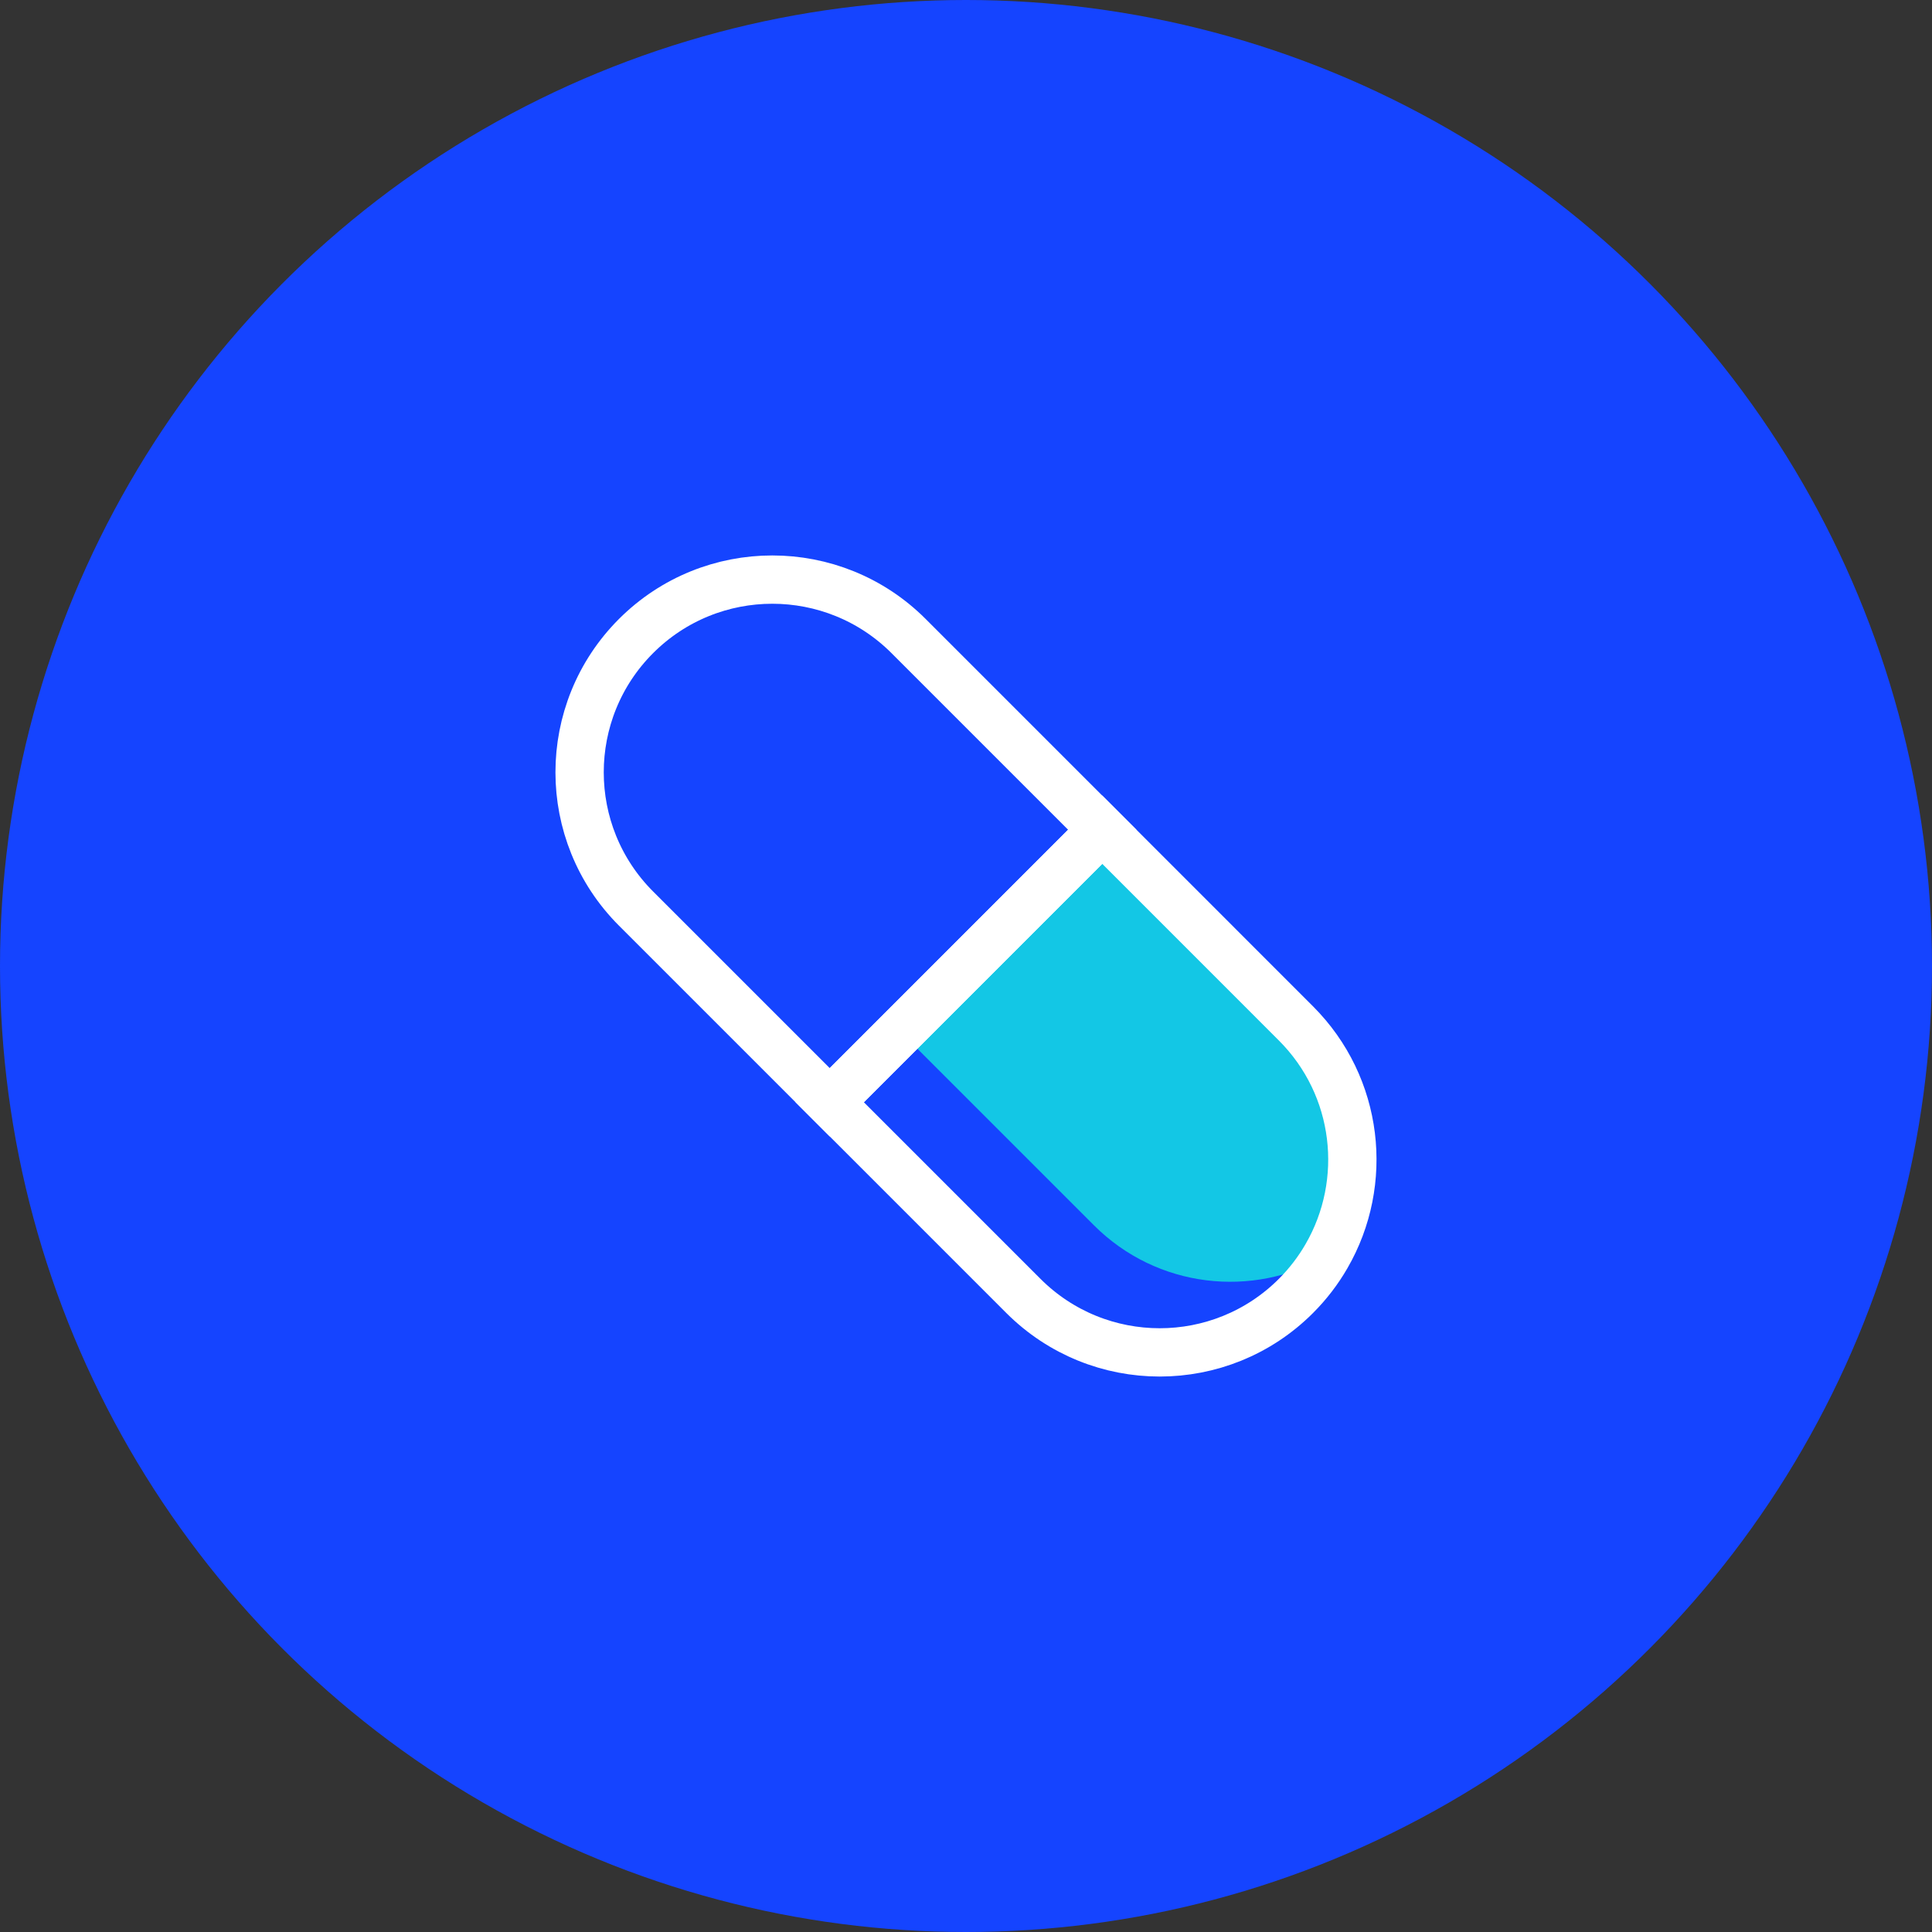
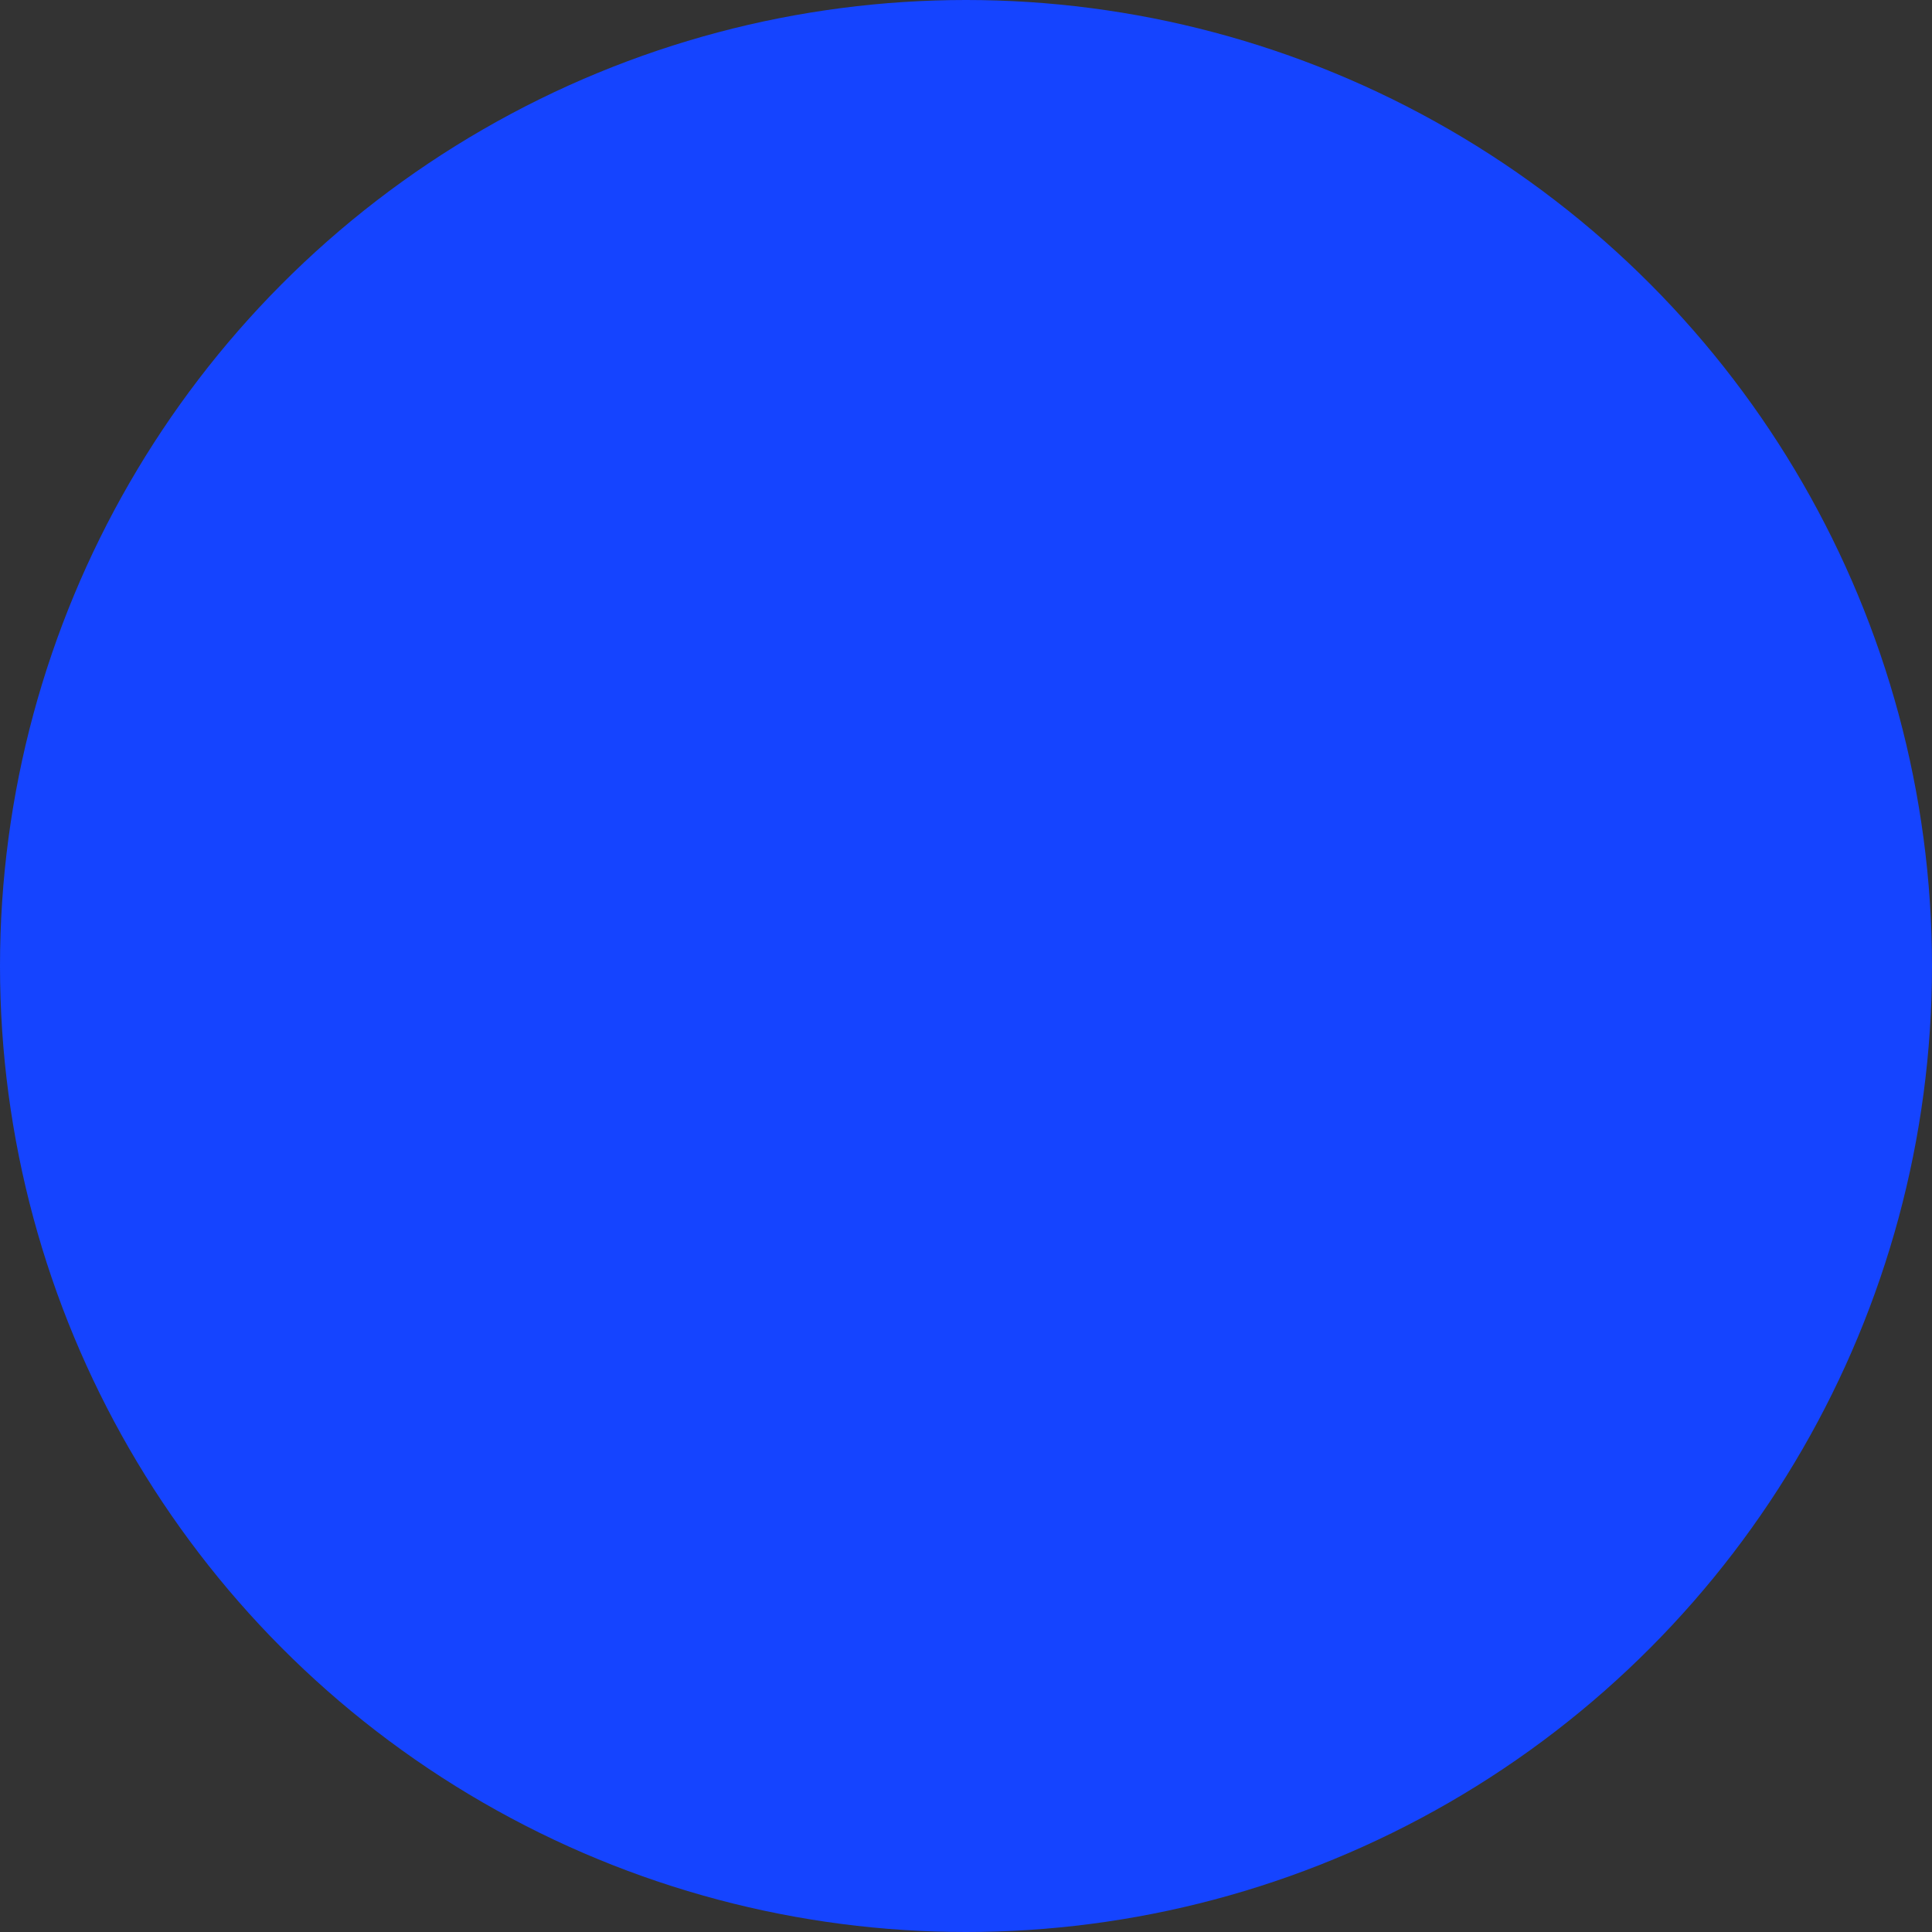
<svg xmlns="http://www.w3.org/2000/svg" width="80px" height="80px" viewBox="0 0 80 80" version="1.1">
  <rect x="0" y="0" width="80" height="80" fill="#333333" stroke="none" />
  <title>4.1 IconoCapsulas</title>
  <g id="Sitio-ESP" stroke="none" stroke-width="1" fill="none" fill-rule="evenodd">
    <g id="1-Home" transform="translate(-310, -2798)">
      <g id="Group-30" transform="translate(250, 2570)">
        <g id="Group-14" transform="translate(0, 180)">
          <g id="4.1-IconoCapsulas" transform="translate(60, 48)">
            <circle id="Oval" fill="#1544FF" fill-rule="nonzero" cx="40" cy="40" r="40" />
            <g id="Group-7" transform="translate(24, 24)">
-               <path d="M21.642,10.356 L29.66,18.375 C32.275,20.989 32.695,24.958 30.929,28.011 C27.881,29.771 23.913,29.351 21.298,26.737 L13.28,18.719 L21.642,10.356 Z" id="Fill-1" fill="#13C7E5" />
-               <path d="M2.337,2.337 L2.337,2.337 C-0.779,5.453 -0.779,10.506 2.337,13.622 L10.357,21.642 L21.642,10.357 L13.622,2.337 C10.506,-0.779 5.453,-0.779 2.337,2.337 Z" id="Stroke-3" stroke="#FFFFFF" stroke-width="2" />
-               <path d="M21.642,10.356 L29.66,18.375 C32.275,20.989 32.695,24.958 30.929,28.011 C30.59,28.6 30.165,29.159 29.66,29.664 C26.545,32.779 21.495,32.779 18.375,29.66 L10.357,21.642 L21.642,10.356 Z" id="Stroke-5" stroke="#FFFFFF" stroke-width="2" />
-             </g>
+               </g>
          </g>
        </g>
      </g>
    </g>
  </g>
</svg>